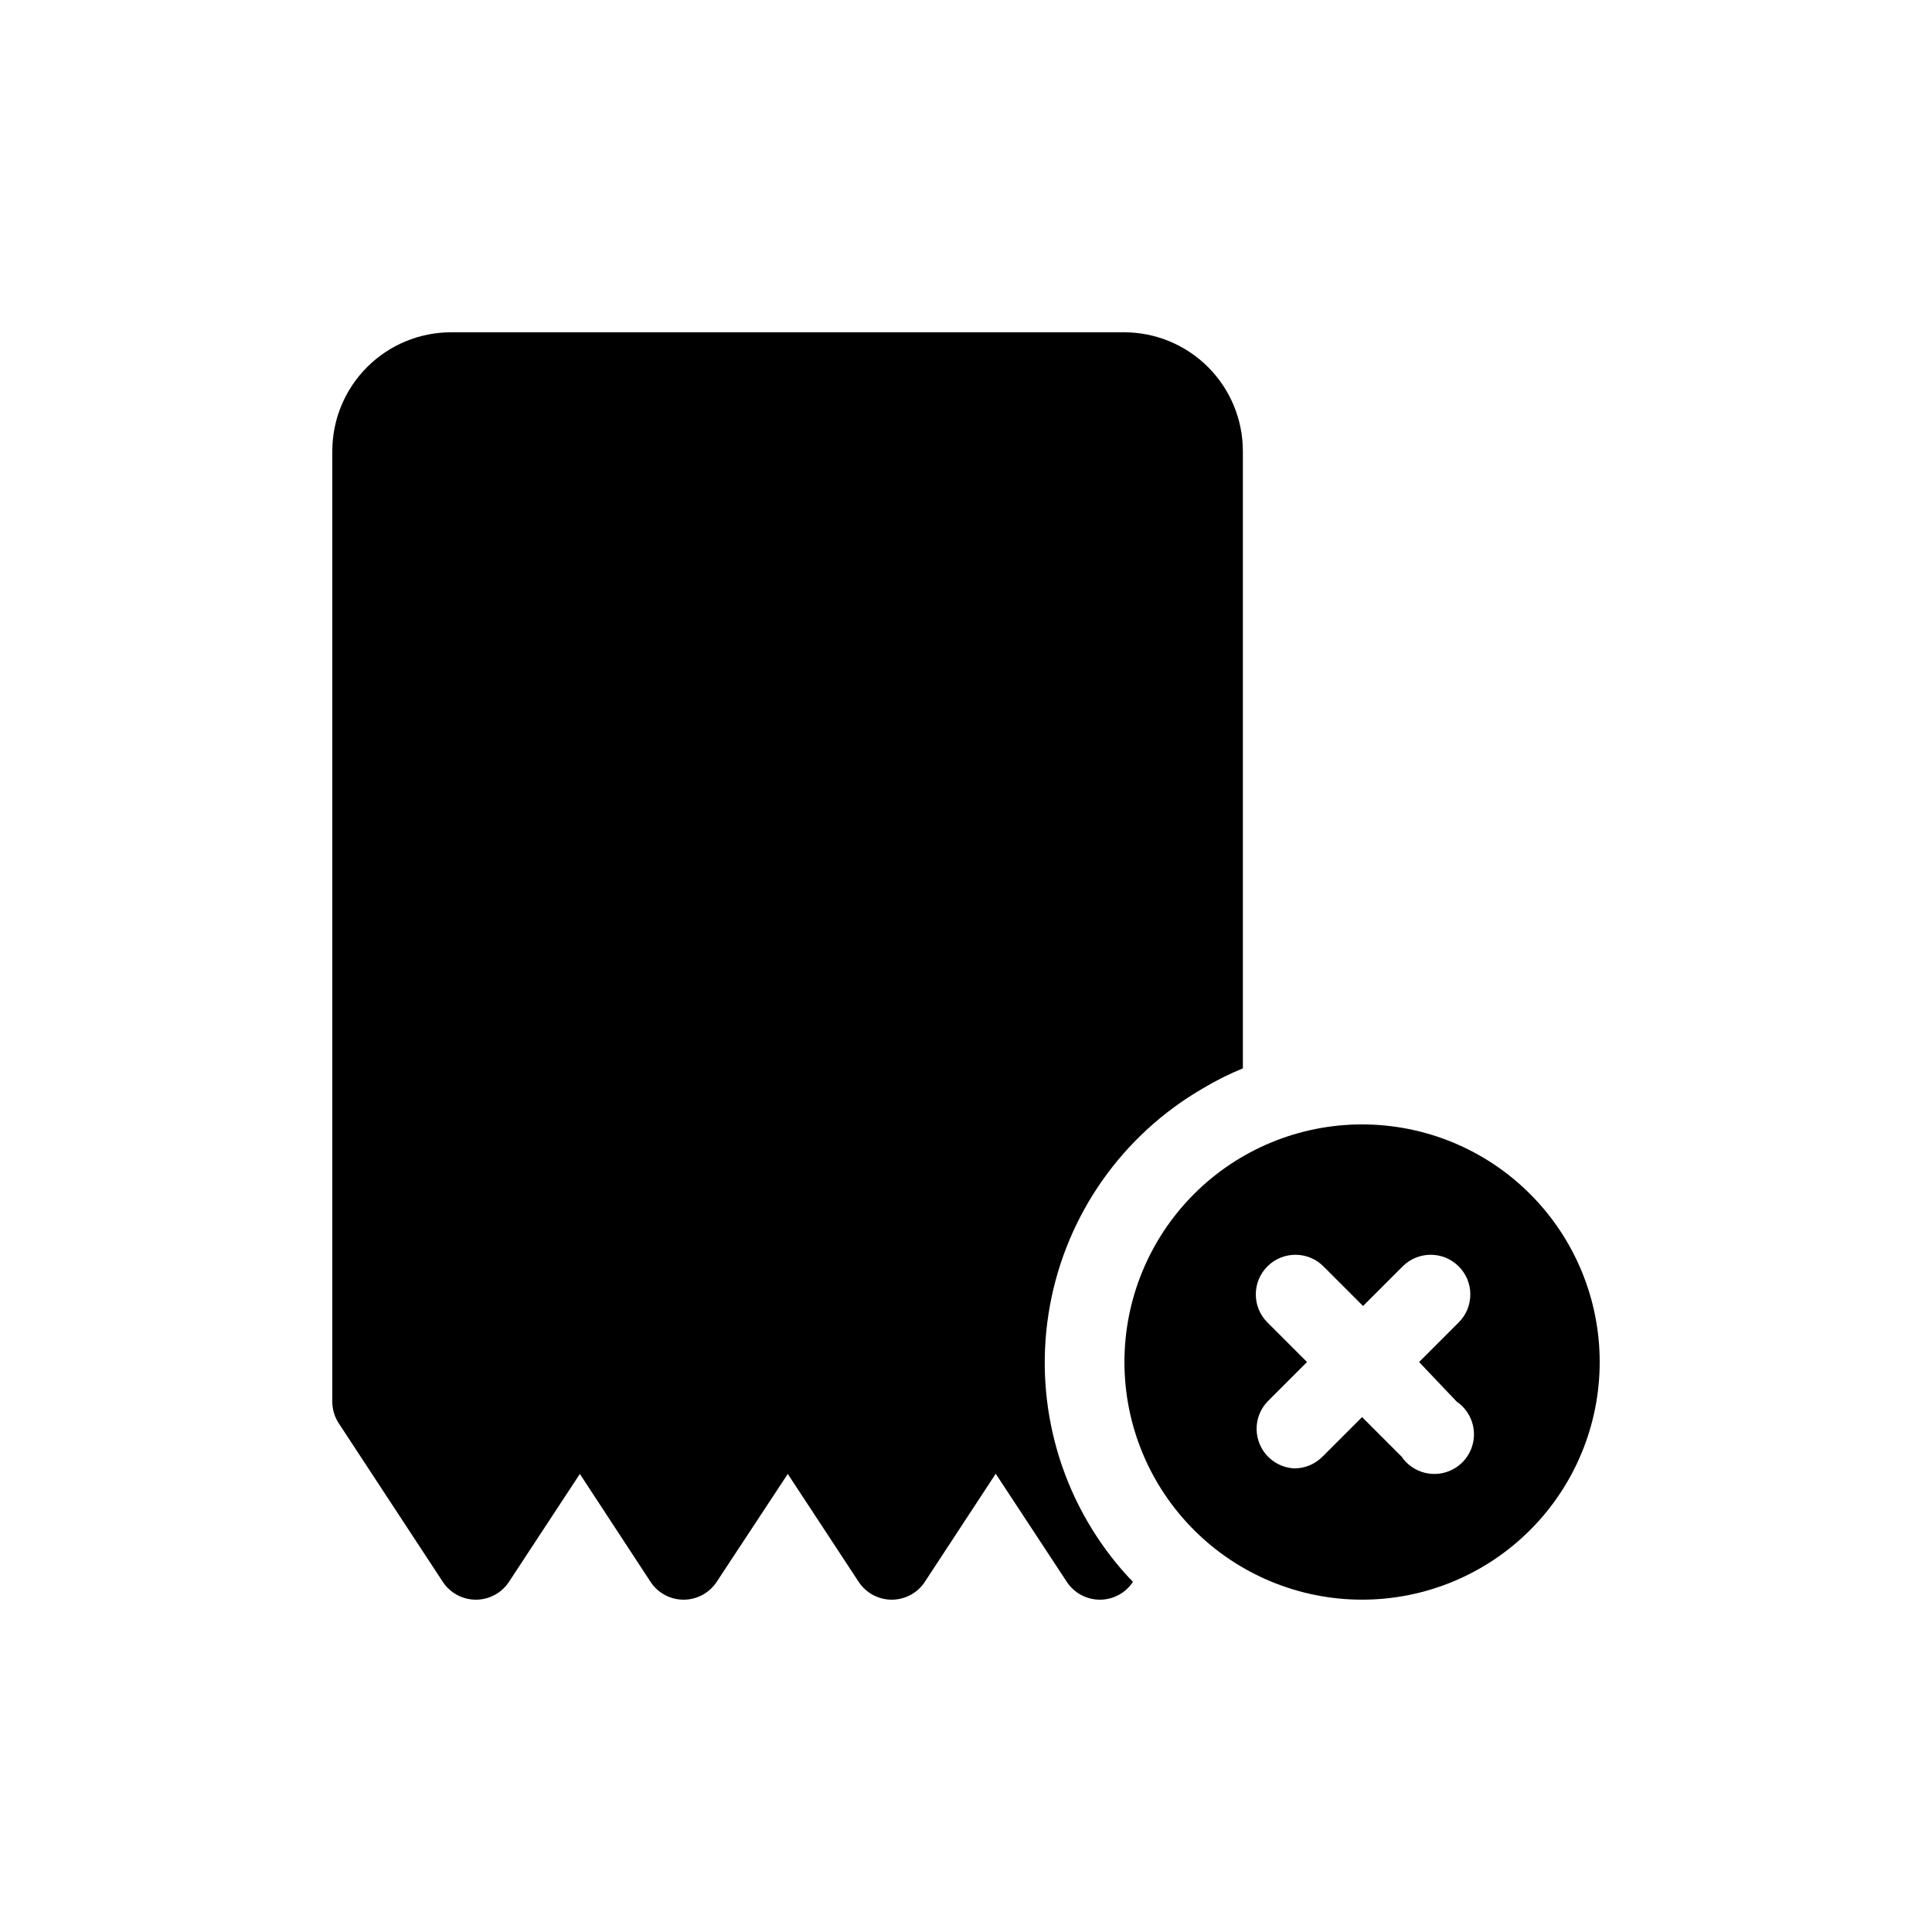
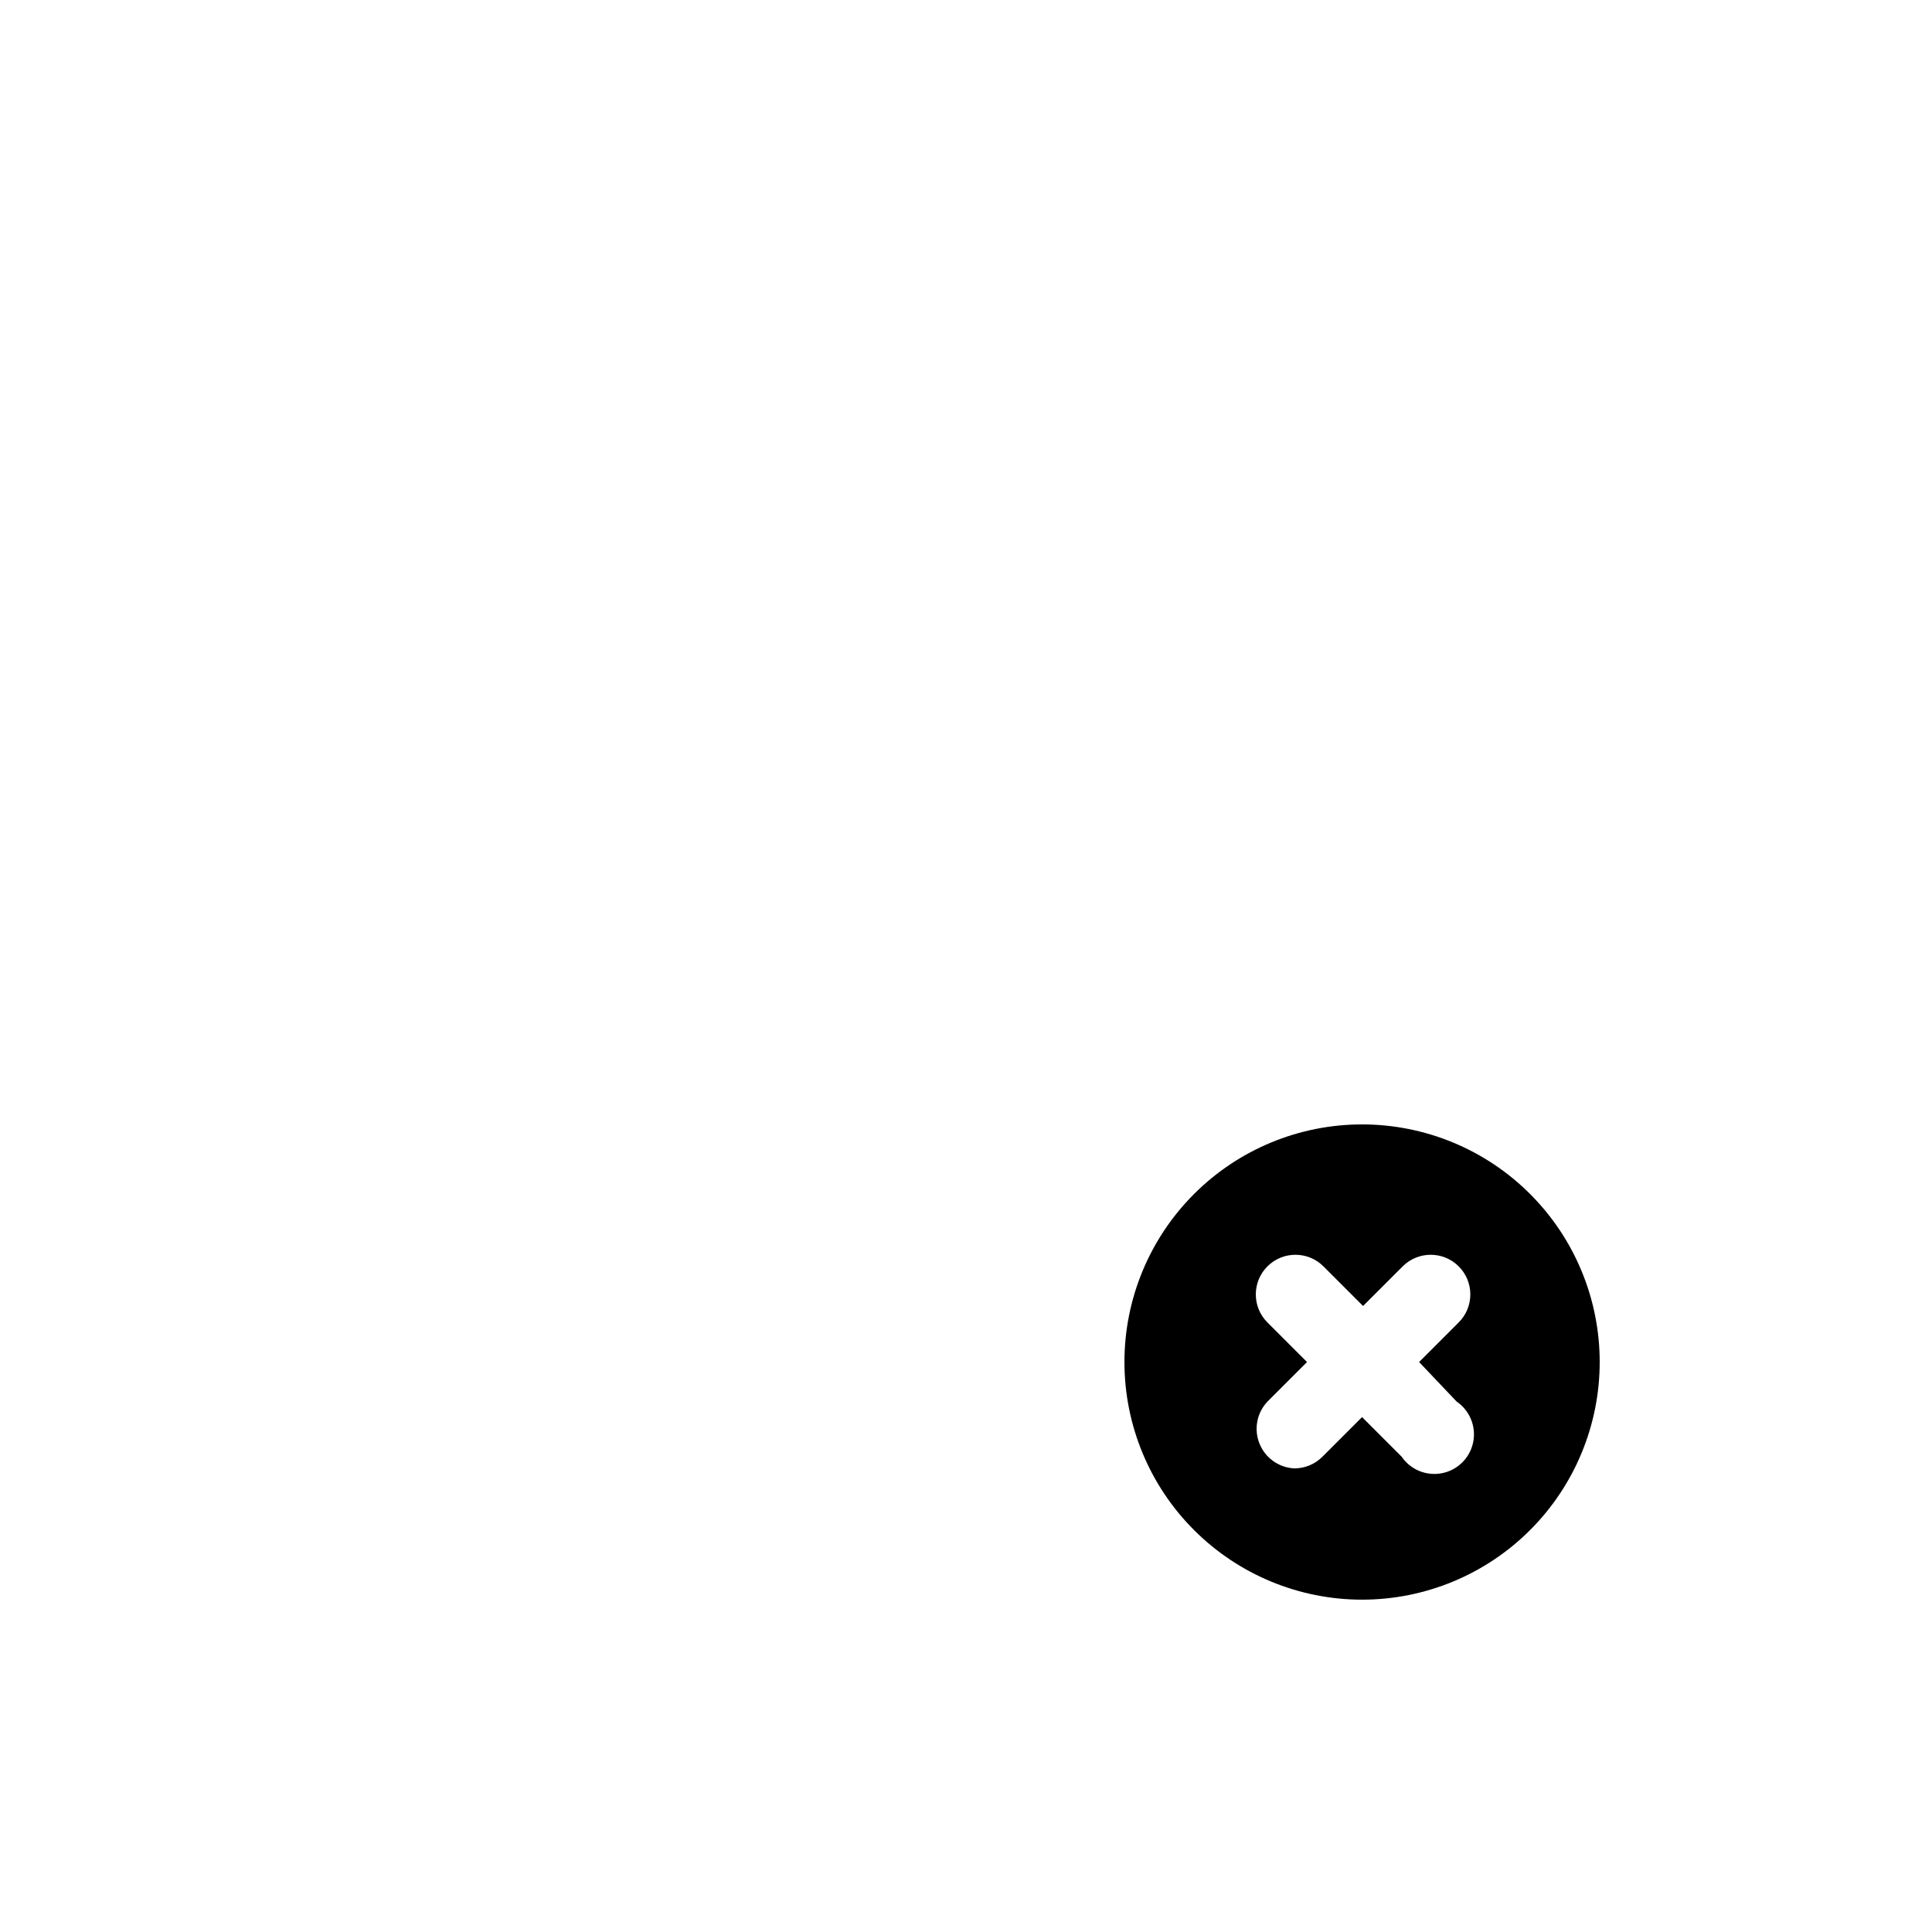
<svg xmlns="http://www.w3.org/2000/svg" fill="#000000" width="800px" height="800px" version="1.1" viewBox="144 144 512 512">
  <g>
    <path d="m504.96 441.98c-16.699 0-32.719 6.633-44.527 18.445-11.812 11.809-18.445 27.828-18.445 44.527 0 16.703 6.633 32.723 18.445 44.531 11.809 11.812 27.828 18.445 44.527 18.445 16.703 0 32.723-6.633 44.531-18.445 11.812-11.809 18.445-27.828 18.445-44.531 0-16.699-6.633-32.719-18.445-44.527-11.809-11.812-27.828-18.445-44.531-18.445zm25.086 73.473v-0.004c2.578 1.766 4.234 4.582 4.523 7.691 0.289 3.109-0.82 6.188-3.027 8.395-2.207 2.207-5.285 3.316-8.395 3.027-3.109-0.289-5.926-1.945-7.691-4.523l-10.496-10.496-10.496 10.496c-1.969 1.984-4.652 3.102-7.449 3.098-4.094-0.195-7.703-2.754-9.234-6.555-1.535-3.801-0.715-8.148 2.098-11.133l10.496-10.496-10.496-10.496c-4.102-4.098-4.102-10.75 0-14.852 4.098-4.102 10.75-4.102 14.852 0l10.496 10.496 10.496-10.496c4.102-4.102 10.75-4.102 14.852 0 4.102 4.102 4.102 10.754 0 14.852l-10.496 10.496z" />
-     <path d="m261.35 563.21c1.941 2.949 5.234 4.723 8.762 4.723 3.531 0 6.824-1.773 8.766-4.723l18.789-28.602 18.734 28.602c1.941 2.949 5.234 4.723 8.762 4.723 3.531 0 6.824-1.773 8.766-4.723l18.84-28.602 18.789 28.602c1.941 2.949 5.234 4.723 8.766 4.723 3.527 0 6.82-1.773 8.762-4.723l18.789-28.652 18.84 28.652c1.941 2.949 5.234 4.723 8.766 4.723 3.527 0 6.82-1.773 8.762-4.723-1.523-1.574-2.992-3.203-4.356-4.879-15.625-19.07-22.082-44.043-17.656-68.297 4.426-24.254 19.289-45.336 40.645-57.656 3.359-2.012 6.867-3.766 10.496-5.25v-163.58c0-8.352-3.32-16.359-9.223-22.266-5.906-5.906-13.914-9.223-22.266-9.223h-178.33c-8.352 0-16.359 3.316-22.266 9.223s-9.223 13.914-9.223 22.266v251.9c0 2.055 0.602 4.062 1.73 5.773z" />
  </g>
</svg>